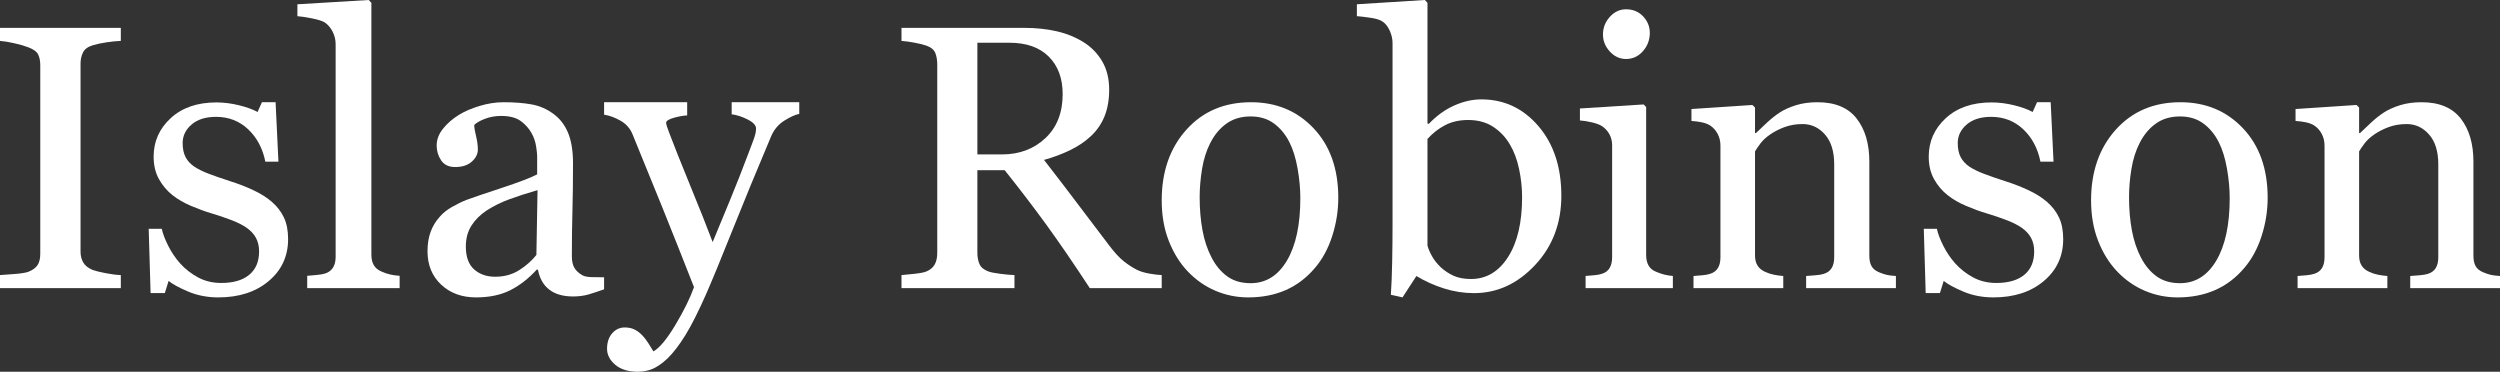
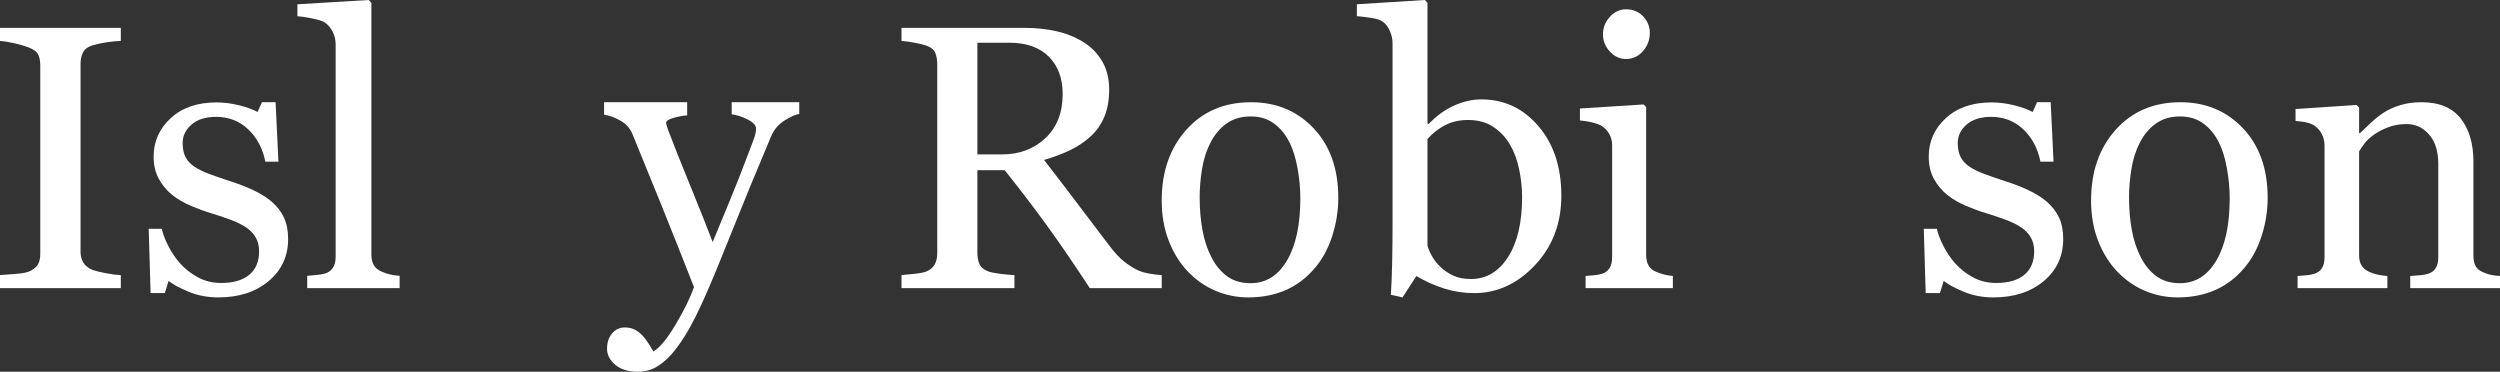
<svg xmlns="http://www.w3.org/2000/svg" width="269px" height="40px" viewBox="0 0 269 40" version="1.1">
  <rect x="0" y="0" width="269" height="40" fill="#333333" stroke="none" />
  <title>Islay Robinson</title>
  <g id="Page-1" stroke="none" stroke-width="1" fill="none" fill-rule="evenodd">
    <g id="Home-Copy-2" transform="translate(-171, -42)" fill="#FFFFFF" fill-rule="nonzero">
      <g id="Group-10" transform="translate(100, 32)">
        <g id="Islay-Robinson" transform="translate(71, 10)">
          <path d="M13,31 L0,31 L0,29.599 C0.366,29.573 0.895,29.533 1.587,29.481 C2.279,29.428 2.767,29.349 3.052,29.244 C3.499,29.073 3.825,28.839 4.028,28.543 C4.232,28.247 4.333,27.836 4.333,27.31 L4.333,7.025 C4.333,6.565 4.259,6.18 4.11,5.871 C3.96,5.562 3.608,5.302 3.052,5.092 C2.645,4.934 2.133,4.786 1.516,4.648 C0.899,4.51 0.393,4.427 0,4.401 L0,3 L13,3 L13,4.401 C12.58,4.414 12.078,4.463 11.495,4.549 C10.911,4.634 10.403,4.743 9.969,4.875 C9.453,5.032 9.107,5.289 8.931,5.644 C8.755,5.999 8.667,6.394 8.667,6.828 L8.667,27.093 C8.667,27.527 8.765,27.912 8.962,28.247 C9.158,28.583 9.494,28.849 9.969,29.047 C10.254,29.152 10.718,29.267 11.362,29.392 C12.007,29.517 12.552,29.586 13,29.599 L13,31 Z" id="Path" />
          <path d="M29.265,21.732 C29.823,22.216 30.252,22.774 30.551,23.406 C30.85,24.038 31,24.812 31,25.726 C31,27.569 30.303,29.075 28.908,30.245 C27.514,31.415 25.707,32 23.49,32 C22.32,32 21.241,31.792 20.255,31.375 C19.269,30.958 18.565,30.574 18.143,30.225 L17.735,31.536 L16.204,31.536 L16,24.617 L17.408,24.617 C17.517,25.141 17.748,25.753 18.102,26.452 C18.456,27.152 18.884,27.784 19.388,28.349 C19.918,28.94 20.554,29.438 21.296,29.841 C22.037,30.245 22.871,30.447 23.796,30.447 C25.102,30.447 26.109,30.154 26.816,29.569 C27.524,28.984 27.878,28.147 27.878,27.058 C27.878,26.493 27.765,26.005 27.541,25.595 C27.316,25.185 26.986,24.825 26.551,24.516 C26.102,24.207 25.551,23.927 24.898,23.679 C24.245,23.43 23.517,23.184 22.714,22.942 C22.075,22.754 21.364,22.495 20.582,22.166 C19.799,21.836 19.129,21.45 18.571,21.006 C17.973,20.535 17.483,19.957 17.102,19.271 C16.721,18.585 16.531,17.778 16.531,16.85 C16.531,15.223 17.143,13.844 18.367,12.715 C19.592,11.585 21.231,11.02 23.286,11.02 C24.075,11.02 24.881,11.121 25.704,11.323 C26.527,11.524 27.197,11.767 27.714,12.049 L28.184,11 L29.653,11 L29.959,17.395 L28.551,17.395 C28.265,15.969 27.65,14.809 26.704,13.915 C25.759,13.021 24.605,12.573 23.245,12.573 C22.129,12.573 21.252,12.849 20.612,13.401 C19.973,13.952 19.653,14.618 19.653,15.398 C19.653,16.003 19.759,16.507 19.969,16.911 C20.18,17.314 20.497,17.657 20.918,17.939 C21.327,18.208 21.84,18.461 22.459,18.696 C23.078,18.931 23.844,19.197 24.755,19.493 C25.653,19.775 26.5,20.105 27.296,20.481 C28.092,20.858 28.748,21.275 29.265,21.732 Z" id="Path" />
          <path d="M43,31 L33.055,31 L33.055,29.678 C33.372,29.652 33.709,29.622 34.068,29.588 C34.426,29.555 34.722,29.505 34.957,29.438 C35.343,29.318 35.632,29.108 35.825,28.807 C36.018,28.507 36.115,28.116 36.115,27.636 L36.115,4.766 C36.115,4.286 36.008,3.835 35.794,3.414 C35.581,2.994 35.301,2.663 34.957,2.423 C34.709,2.263 34.254,2.116 33.592,1.983 C32.93,1.849 32.4,1.769 32,1.742 L32,0.461 L39.671,0 L39.961,0.3 L39.961,27.395 C39.961,27.863 40.05,28.246 40.229,28.547 C40.409,28.847 40.698,29.078 41.098,29.238 C41.401,29.371 41.701,29.471 41.997,29.538 C42.294,29.605 42.628,29.652 43,29.678 L43,31 Z" id="Path" />
-           <path d="M65,31.131 C64.357,31.36 63.793,31.545 63.307,31.687 C62.822,31.828 62.271,31.899 61.656,31.899 C60.589,31.899 59.737,31.653 59.101,31.161 C58.465,30.669 58.058,29.952 57.88,29.009 L57.757,29.009 C56.868,29.979 55.914,30.72 54.895,31.232 C53.876,31.744 52.648,32 51.212,32 C49.693,32 48.445,31.542 47.467,30.626 C46.489,29.709 46,28.51 46,27.028 C46,26.26 46.109,25.573 46.328,24.966 C46.547,24.36 46.875,23.814 47.313,23.329 C47.655,22.925 48.107,22.564 48.667,22.248 C49.228,21.931 49.755,21.679 50.247,21.49 C50.863,21.261 52.111,20.836 53.992,20.217 C55.873,19.597 57.141,19.112 57.798,18.761 L57.798,16.76 C57.798,16.585 57.76,16.248 57.685,15.75 C57.61,15.251 57.449,14.78 57.203,14.335 C56.929,13.836 56.543,13.402 56.044,13.031 C55.544,12.661 54.837,12.475 53.92,12.475 C53.291,12.475 52.706,12.58 52.166,12.789 C51.625,12.998 51.246,13.217 51.027,13.446 C51.027,13.715 51.092,14.113 51.222,14.638 C51.352,15.164 51.417,15.649 51.417,16.093 C51.417,16.565 51.201,16.996 50.771,17.387 C50.34,17.778 49.741,17.973 48.975,17.973 C48.291,17.973 47.789,17.734 47.467,17.256 C47.146,16.777 46.985,16.242 46.985,15.649 C46.985,15.029 47.207,14.436 47.652,13.87 C48.096,13.304 48.674,12.799 49.386,12.354 C50.001,11.977 50.747,11.657 51.622,11.394 C52.497,11.131 53.352,11 54.187,11 C55.336,11 56.338,11.077 57.193,11.232 C58.048,11.387 58.824,11.721 59.522,12.233 C60.219,12.731 60.749,13.409 61.112,14.264 C61.474,15.12 61.656,16.221 61.656,17.569 C61.656,19.496 61.635,21.204 61.594,22.692 C61.553,24.181 61.532,25.808 61.532,27.574 C61.532,28.099 61.625,28.517 61.809,28.827 C61.994,29.137 62.278,29.399 62.661,29.615 C62.866,29.736 63.191,29.804 63.636,29.817 C64.08,29.831 64.535,29.837 65,29.837 L65,31.131 Z M57.839,20.459 C56.676,20.796 55.657,21.126 54.782,21.449 C53.906,21.773 53.093,22.177 52.34,22.662 C51.656,23.12 51.116,23.663 50.719,24.289 C50.323,24.916 50.124,25.66 50.124,26.523 C50.124,27.641 50.422,28.463 51.017,28.988 C51.612,29.514 52.368,29.777 53.284,29.777 C54.255,29.777 55.11,29.544 55.849,29.079 C56.587,28.615 57.21,28.065 57.716,27.432 L57.839,20.459 Z" id="Shape" />
          <path d="M65.318,37.526 C65.318,36.85 65.5,36.299 65.864,35.873 C66.228,35.447 66.682,35.234 67.225,35.234 C67.649,35.234 68.013,35.315 68.318,35.478 C68.623,35.64 68.894,35.849 69.132,36.106 C69.331,36.309 69.543,36.586 69.768,36.938 C69.993,37.289 70.172,37.58 70.305,37.81 C70.967,37.445 71.758,36.492 72.679,34.95 C73.599,33.409 74.265,32.057 74.675,30.894 C73.417,27.69 72.278,24.824 71.258,22.296 C70.238,19.768 69.172,17.152 68.06,14.448 C67.808,13.826 67.384,13.342 66.788,12.998 C66.192,12.653 65.596,12.433 65,12.338 L65,11 L73.94,11 L73.94,12.42 C73.543,12.433 73.066,12.518 72.51,12.673 C71.954,12.829 71.675,13.008 71.675,13.21 C71.675,13.292 71.705,13.427 71.765,13.616 C71.825,13.805 71.894,14.001 71.974,14.204 C72.477,15.543 73.245,17.473 74.278,19.994 C75.311,22.516 76.113,24.533 76.682,26.048 C77.278,24.601 77.897,23.104 78.54,21.556 C79.182,20.008 79.901,18.179 80.695,16.07 C80.788,15.813 80.921,15.458 81.093,15.005 C81.265,14.552 81.351,14.164 81.351,13.839 C81.351,13.488 81.05,13.16 80.447,12.856 C79.844,12.551 79.272,12.366 78.728,12.298 L78.728,11 L86,11 L86,12.257 C85.603,12.325 85.079,12.558 84.43,12.957 C83.781,13.356 83.298,13.92 82.98,14.65 C81.404,18.382 80.003,21.782 78.778,24.851 C77.553,27.92 76.623,30.178 75.987,31.624 C75.152,33.517 74.407,34.994 73.752,36.056 C73.096,37.117 72.457,37.952 71.834,38.56 C71.225,39.128 70.672,39.51 70.175,39.706 C69.679,39.902 69.166,40 68.636,40 C67.603,40 66.791,39.75 66.202,39.25 C65.613,38.749 65.318,38.175 65.318,37.526 Z" id="Path" />
          <path d="M125,31 L117.26,31 C115.545,28.382 113.995,26.12 112.611,24.212 C111.226,22.305 109.724,20.338 108.103,18.312 L105.165,18.312 L105.165,27.192 C105.165,27.652 105.239,28.057 105.388,28.405 C105.536,28.754 105.854,29.02 106.34,29.204 C106.583,29.296 107.009,29.382 107.616,29.461 C108.224,29.54 108.738,29.586 109.156,29.599 L109.156,31 L97,31 L97,29.599 C97.324,29.573 97.794,29.527 98.408,29.461 C99.023,29.395 99.452,29.31 99.695,29.204 C100.1,29.033 100.394,28.783 100.576,28.455 C100.758,28.126 100.849,27.705 100.849,27.192 L100.849,6.946 C100.849,6.486 100.782,6.078 100.647,5.723 C100.512,5.368 100.194,5.098 99.695,4.914 C99.357,4.796 98.918,4.687 98.378,4.588 C97.837,4.49 97.378,4.427 97,4.401 L97,3 L110.271,3 C111.486,3 112.628,3.122 113.695,3.365 C114.762,3.608 115.727,4 116.592,4.539 C117.429,5.065 118.098,5.753 118.598,6.601 C119.097,7.45 119.347,8.472 119.347,9.669 C119.347,10.748 119.178,11.702 118.841,12.531 C118.503,13.359 118.003,14.076 117.342,14.681 C116.734,15.247 116.004,15.737 115.153,16.152 C114.302,16.566 113.364,16.918 112.337,17.207 C113.755,19.036 114.934,20.575 115.873,21.825 C116.811,23.074 117.963,24.594 119.327,26.383 C119.921,27.172 120.458,27.754 120.938,28.129 C121.417,28.504 121.893,28.81 122.366,29.047 C122.717,29.218 123.156,29.349 123.683,29.441 C124.21,29.533 124.649,29.586 125,29.599 L125,31 Z M114.343,10.123 C114.343,8.426 113.843,7.081 112.844,6.088 C111.844,5.095 110.433,4.598 108.609,4.598 L105.165,4.598 L105.165,16.615 L107.819,16.615 C109.683,16.615 111.236,16.033 112.479,14.869 C113.722,13.705 114.343,12.123 114.343,10.123 Z" id="Shape" />
          <path d="M144,21.279 C144,22.673 143.783,24.045 143.349,25.392 C142.915,26.74 142.297,27.883 141.494,28.822 C140.587,29.895 139.534,30.693 138.337,31.216 C137.141,31.739 135.799,32 134.313,32 C133.076,32 131.899,31.762 130.781,31.286 C129.663,30.81 128.67,30.116 127.802,29.204 C126.947,28.306 126.266,27.209 125.76,25.915 C125.253,24.621 125,23.17 125,21.56 C125,18.463 125.885,15.928 127.654,13.957 C129.423,11.986 131.741,11 134.609,11 C137.331,11 139.577,11.935 141.346,13.806 C143.115,15.677 144,18.168 144,21.279 Z M139.916,21.319 C139.916,20.313 139.817,19.25 139.62,18.131 C139.423,17.011 139.127,16.062 138.732,15.284 C138.311,14.453 137.759,13.786 137.075,13.283 C136.391,12.78 135.556,12.529 134.569,12.529 C133.556,12.529 132.691,12.784 131.975,13.293 C131.258,13.803 130.676,14.5 130.228,15.385 C129.808,16.203 129.512,17.135 129.341,18.181 C129.17,19.227 129.084,20.239 129.084,21.218 C129.084,22.506 129.186,23.696 129.39,24.789 C129.594,25.882 129.919,26.857 130.367,27.716 C130.814,28.574 131.376,29.248 132.053,29.737 C132.731,30.227 133.569,30.471 134.569,30.471 C136.213,30.471 137.515,29.66 138.476,28.037 C139.436,26.415 139.916,24.175 139.916,21.319 Z" id="Shape" />
          <path d="M168,21.067 C168,24.025 167.057,26.51 165.172,28.522 C163.286,30.534 161.098,31.54 158.606,31.54 C157.515,31.54 156.441,31.374 155.384,31.041 C154.327,30.707 153.333,30.261 152.404,29.701 L150.909,32 L149.657,31.72 C149.724,30.734 149.771,29.548 149.798,28.162 C149.825,26.777 149.838,25.437 149.838,24.145 L149.838,4.637 C149.838,4.184 149.734,3.731 149.525,3.278 C149.316,2.825 149.051,2.498 148.727,2.299 C148.471,2.125 148.044,1.995 147.444,1.909 C146.845,1.822 146.364,1.766 146,1.739 L146,0.46 L153.313,0 L153.596,0.3 L153.596,13.292 L153.737,13.332 C154.572,12.452 155.485,11.793 156.475,11.353 C157.465,10.913 158.438,10.693 159.394,10.693 C161.845,10.693 163.892,11.653 165.535,13.572 C167.178,15.49 168,17.989 168,21.067 Z M163.778,21.207 C163.778,20.221 163.67,19.215 163.455,18.189 C163.239,17.163 162.902,16.27 162.444,15.51 C161.987,14.737 161.387,14.111 160.646,13.631 C159.906,13.152 159.017,12.912 157.98,12.912 C157.037,12.912 156.212,13.095 155.505,13.462 C154.798,13.828 154.162,14.324 153.596,14.951 L153.596,26.423 C153.677,26.743 153.835,27.116 154.071,27.543 C154.306,27.969 154.626,28.376 155.03,28.762 C155.434,29.135 155.892,29.438 156.404,29.671 C156.916,29.905 157.542,30.021 158.283,30.021 C159.926,30.021 161.253,29.235 162.263,27.663 C163.273,26.09 163.778,23.938 163.778,21.207 Z" id="Shape" />
          <path d="M180,31 L170.61,31 L170.61,29.693 C170.912,29.667 171.224,29.64 171.545,29.614 C171.867,29.587 172.146,29.535 172.382,29.455 C172.749,29.337 173.022,29.129 173.199,28.832 C173.376,28.535 173.465,28.149 173.465,27.673 L173.465,15.614 C173.465,15.191 173.369,14.805 173.179,14.455 C172.989,14.106 172.723,13.812 172.382,13.574 C172.133,13.416 171.772,13.281 171.299,13.168 C170.827,13.056 170.394,12.987 170,12.96 L170,11.673 L176.85,11.238 L177.126,11.515 L177.126,27.436 C177.126,27.898 177.215,28.281 177.392,28.584 C177.569,28.888 177.848,29.112 178.228,29.257 C178.517,29.376 178.799,29.472 179.075,29.545 C179.35,29.617 179.659,29.667 180,29.693 L180,31 Z M177.52,3.535 C177.52,4.287 177.274,4.944 176.781,5.505 C176.289,6.066 175.682,6.347 174.961,6.347 C174.291,6.347 173.711,6.079 173.219,5.545 C172.726,5.01 172.48,4.399 172.48,3.713 C172.48,2.987 172.726,2.353 173.219,1.812 C173.711,1.271 174.291,1 174.961,1 C175.709,1 176.322,1.254 176.801,1.762 C177.28,2.271 177.52,2.861 177.52,3.535 Z" id="Shape" />
-           <path d="M204,31 L194.34,31 L194.34,29.697 C194.647,29.671 194.983,29.644 195.35,29.618 C195.717,29.592 196.02,29.539 196.26,29.46 C196.633,29.342 196.91,29.134 197.09,28.838 C197.27,28.542 197.36,28.157 197.36,27.683 L197.36,17.673 C197.36,16.291 197.03,15.225 196.37,14.475 C195.71,13.725 194.907,13.349 193.96,13.349 C193.253,13.349 192.607,13.458 192.02,13.675 C191.433,13.892 190.913,14.159 190.46,14.475 C190.02,14.778 189.67,15.103 189.41,15.452 C189.15,15.801 188.96,16.081 188.84,16.291 L188.84,27.486 C188.84,27.933 188.933,28.302 189.12,28.591 C189.307,28.881 189.587,29.105 189.96,29.263 C190.24,29.394 190.543,29.493 190.87,29.559 C191.197,29.625 191.533,29.671 191.88,29.697 L191.88,31 L182.22,31 L182.22,29.697 C182.527,29.671 182.843,29.644 183.17,29.618 C183.497,29.592 183.78,29.539 184.02,29.46 C184.393,29.342 184.67,29.134 184.85,28.838 C185.03,28.542 185.12,28.157 185.12,27.683 L185.12,15.659 C185.12,15.212 185.023,14.801 184.83,14.425 C184.637,14.05 184.367,13.744 184.02,13.507 C183.767,13.349 183.467,13.234 183.12,13.162 C182.773,13.09 182.4,13.04 182,13.014 L182,11.731 L188.56,11.296 L188.84,11.573 L188.84,14.317 L188.94,14.317 C189.26,14.001 189.66,13.623 190.14,13.182 C190.62,12.741 191.073,12.382 191.5,12.106 C191.993,11.79 192.58,11.526 193.26,11.316 C193.94,11.105 194.707,11 195.56,11 C197.453,11 198.857,11.582 199.77,12.747 C200.683,13.912 201.14,15.462 201.14,17.397 L201.14,27.525 C201.14,27.986 201.22,28.358 201.38,28.641 C201.54,28.924 201.813,29.144 202.2,29.302 C202.52,29.434 202.797,29.526 203.03,29.578 C203.263,29.631 203.587,29.671 204,29.697 L204,31 Z" id="Path" />
          <path d="M220.265,21.732 C220.823,22.216 221.252,22.774 221.551,23.406 C221.85,24.038 222,24.812 222,25.726 C222,27.569 221.303,29.075 219.908,30.245 C218.514,31.415 216.707,32 214.49,32 C213.32,32 212.241,31.792 211.255,31.375 C210.269,30.958 209.565,30.574 209.143,30.225 L208.735,31.536 L207.204,31.536 L207,24.617 L208.408,24.617 C208.517,25.141 208.748,25.753 209.102,26.452 C209.456,27.152 209.884,27.784 210.388,28.349 C210.918,28.94 211.554,29.438 212.296,29.841 C213.037,30.245 213.871,30.447 214.796,30.447 C216.102,30.447 217.109,30.154 217.816,29.569 C218.524,28.984 218.878,28.147 218.878,27.058 C218.878,26.493 218.765,26.005 218.541,25.595 C218.316,25.185 217.986,24.825 217.551,24.516 C217.102,24.207 216.551,23.927 215.898,23.679 C215.245,23.43 214.517,23.184 213.714,22.942 C213.075,22.754 212.364,22.495 211.582,22.166 C210.799,21.836 210.129,21.45 209.571,21.006 C208.973,20.535 208.483,19.957 208.102,19.271 C207.721,18.585 207.531,17.778 207.531,16.85 C207.531,15.223 208.143,13.844 209.367,12.715 C210.592,11.585 212.231,11.02 214.286,11.02 C215.075,11.02 215.881,11.121 216.704,11.323 C217.527,11.524 218.197,11.767 218.714,12.049 L219.184,11 L220.653,11 L220.959,17.395 L219.551,17.395 C219.265,15.969 218.65,14.809 217.704,13.915 C216.759,13.021 215.605,12.573 214.245,12.573 C213.129,12.573 212.252,12.849 211.612,13.401 C210.973,13.952 210.653,14.618 210.653,15.398 C210.653,16.003 210.759,16.507 210.969,16.911 C211.18,17.314 211.497,17.657 211.918,17.939 C212.327,18.208 212.84,18.461 213.459,18.696 C214.078,18.931 214.844,19.197 215.755,19.493 C216.653,19.775 217.5,20.105 218.296,20.481 C219.092,20.858 219.748,21.275 220.265,21.732 Z" id="Path" />
          <path d="M244,21.279 C244,22.673 243.783,24.045 243.349,25.392 C242.915,26.74 242.297,27.883 241.494,28.822 C240.587,29.895 239.534,30.693 238.337,31.216 C237.141,31.739 235.799,32 234.313,32 C233.076,32 231.899,31.762 230.781,31.286 C229.663,30.81 228.67,30.116 227.802,29.204 C226.947,28.306 226.266,27.209 225.76,25.915 C225.253,24.621 225,23.17 225,21.56 C225,18.463 225.885,15.928 227.654,13.957 C229.423,11.986 231.741,11 234.609,11 C237.331,11 239.577,11.935 241.346,13.806 C243.115,15.677 244,18.168 244,21.279 Z M239.916,21.319 C239.916,20.313 239.817,19.25 239.62,18.131 C239.423,17.011 239.127,16.062 238.732,15.284 C238.311,14.453 237.759,13.786 237.075,13.283 C236.391,12.78 235.556,12.529 234.569,12.529 C233.556,12.529 232.691,12.784 231.975,13.293 C231.258,13.803 230.676,14.5 230.228,15.385 C229.808,16.203 229.512,17.135 229.341,18.181 C229.17,19.227 229.084,20.239 229.084,21.218 C229.084,22.506 229.186,23.696 229.39,24.789 C229.594,25.882 229.919,26.857 230.367,27.716 C230.814,28.574 231.376,29.248 232.053,29.737 C232.731,30.227 233.569,30.471 234.569,30.471 C236.213,30.471 237.515,29.66 238.476,28.037 C239.436,26.415 239.916,24.175 239.916,21.319 Z" id="Shape" />
          <path d="M269,31 L259.34,31 L259.34,29.697 C259.647,29.671 259.983,29.644 260.35,29.618 C260.717,29.592 261.02,29.539 261.26,29.46 C261.633,29.342 261.91,29.134 262.09,28.838 C262.27,28.542 262.36,28.157 262.36,27.683 L262.36,17.673 C262.36,16.291 262.03,15.225 261.37,14.475 C260.71,13.725 259.907,13.349 258.96,13.349 C258.253,13.349 257.607,13.458 257.02,13.675 C256.433,13.892 255.913,14.159 255.46,14.475 C255.02,14.778 254.67,15.103 254.41,15.452 C254.15,15.801 253.96,16.081 253.84,16.291 L253.84,27.486 C253.84,27.933 253.933,28.302 254.12,28.591 C254.307,28.881 254.587,29.105 254.96,29.263 C255.24,29.394 255.543,29.493 255.87,29.559 C256.197,29.625 256.533,29.671 256.88,29.697 L256.88,31 L247.22,31 L247.22,29.697 C247.527,29.671 247.843,29.644 248.17,29.618 C248.497,29.592 248.78,29.539 249.02,29.46 C249.393,29.342 249.67,29.134 249.85,28.838 C250.03,28.542 250.12,28.157 250.12,27.683 L250.12,15.659 C250.12,15.212 250.023,14.801 249.83,14.425 C249.637,14.05 249.367,13.744 249.02,13.507 C248.767,13.349 248.467,13.234 248.12,13.162 C247.773,13.09 247.4,13.04 247,13.014 L247,11.731 L253.56,11.296 L253.84,11.573 L253.84,14.317 L253.94,14.317 C254.26,14.001 254.66,13.623 255.14,13.182 C255.62,12.741 256.073,12.382 256.5,12.106 C256.993,11.79 257.58,11.526 258.26,11.316 C258.94,11.105 259.707,11 260.56,11 C262.453,11 263.857,11.582 264.77,12.747 C265.683,13.912 266.14,15.462 266.14,17.397 L266.14,27.525 C266.14,27.986 266.22,28.358 266.38,28.641 C266.54,28.924 266.813,29.144 267.2,29.302 C267.52,29.434 267.797,29.526 268.03,29.578 C268.263,29.631 268.587,29.671 269,29.697 L269,31 Z" id="Path" />
        </g>
      </g>
    </g>
  </g>
</svg>